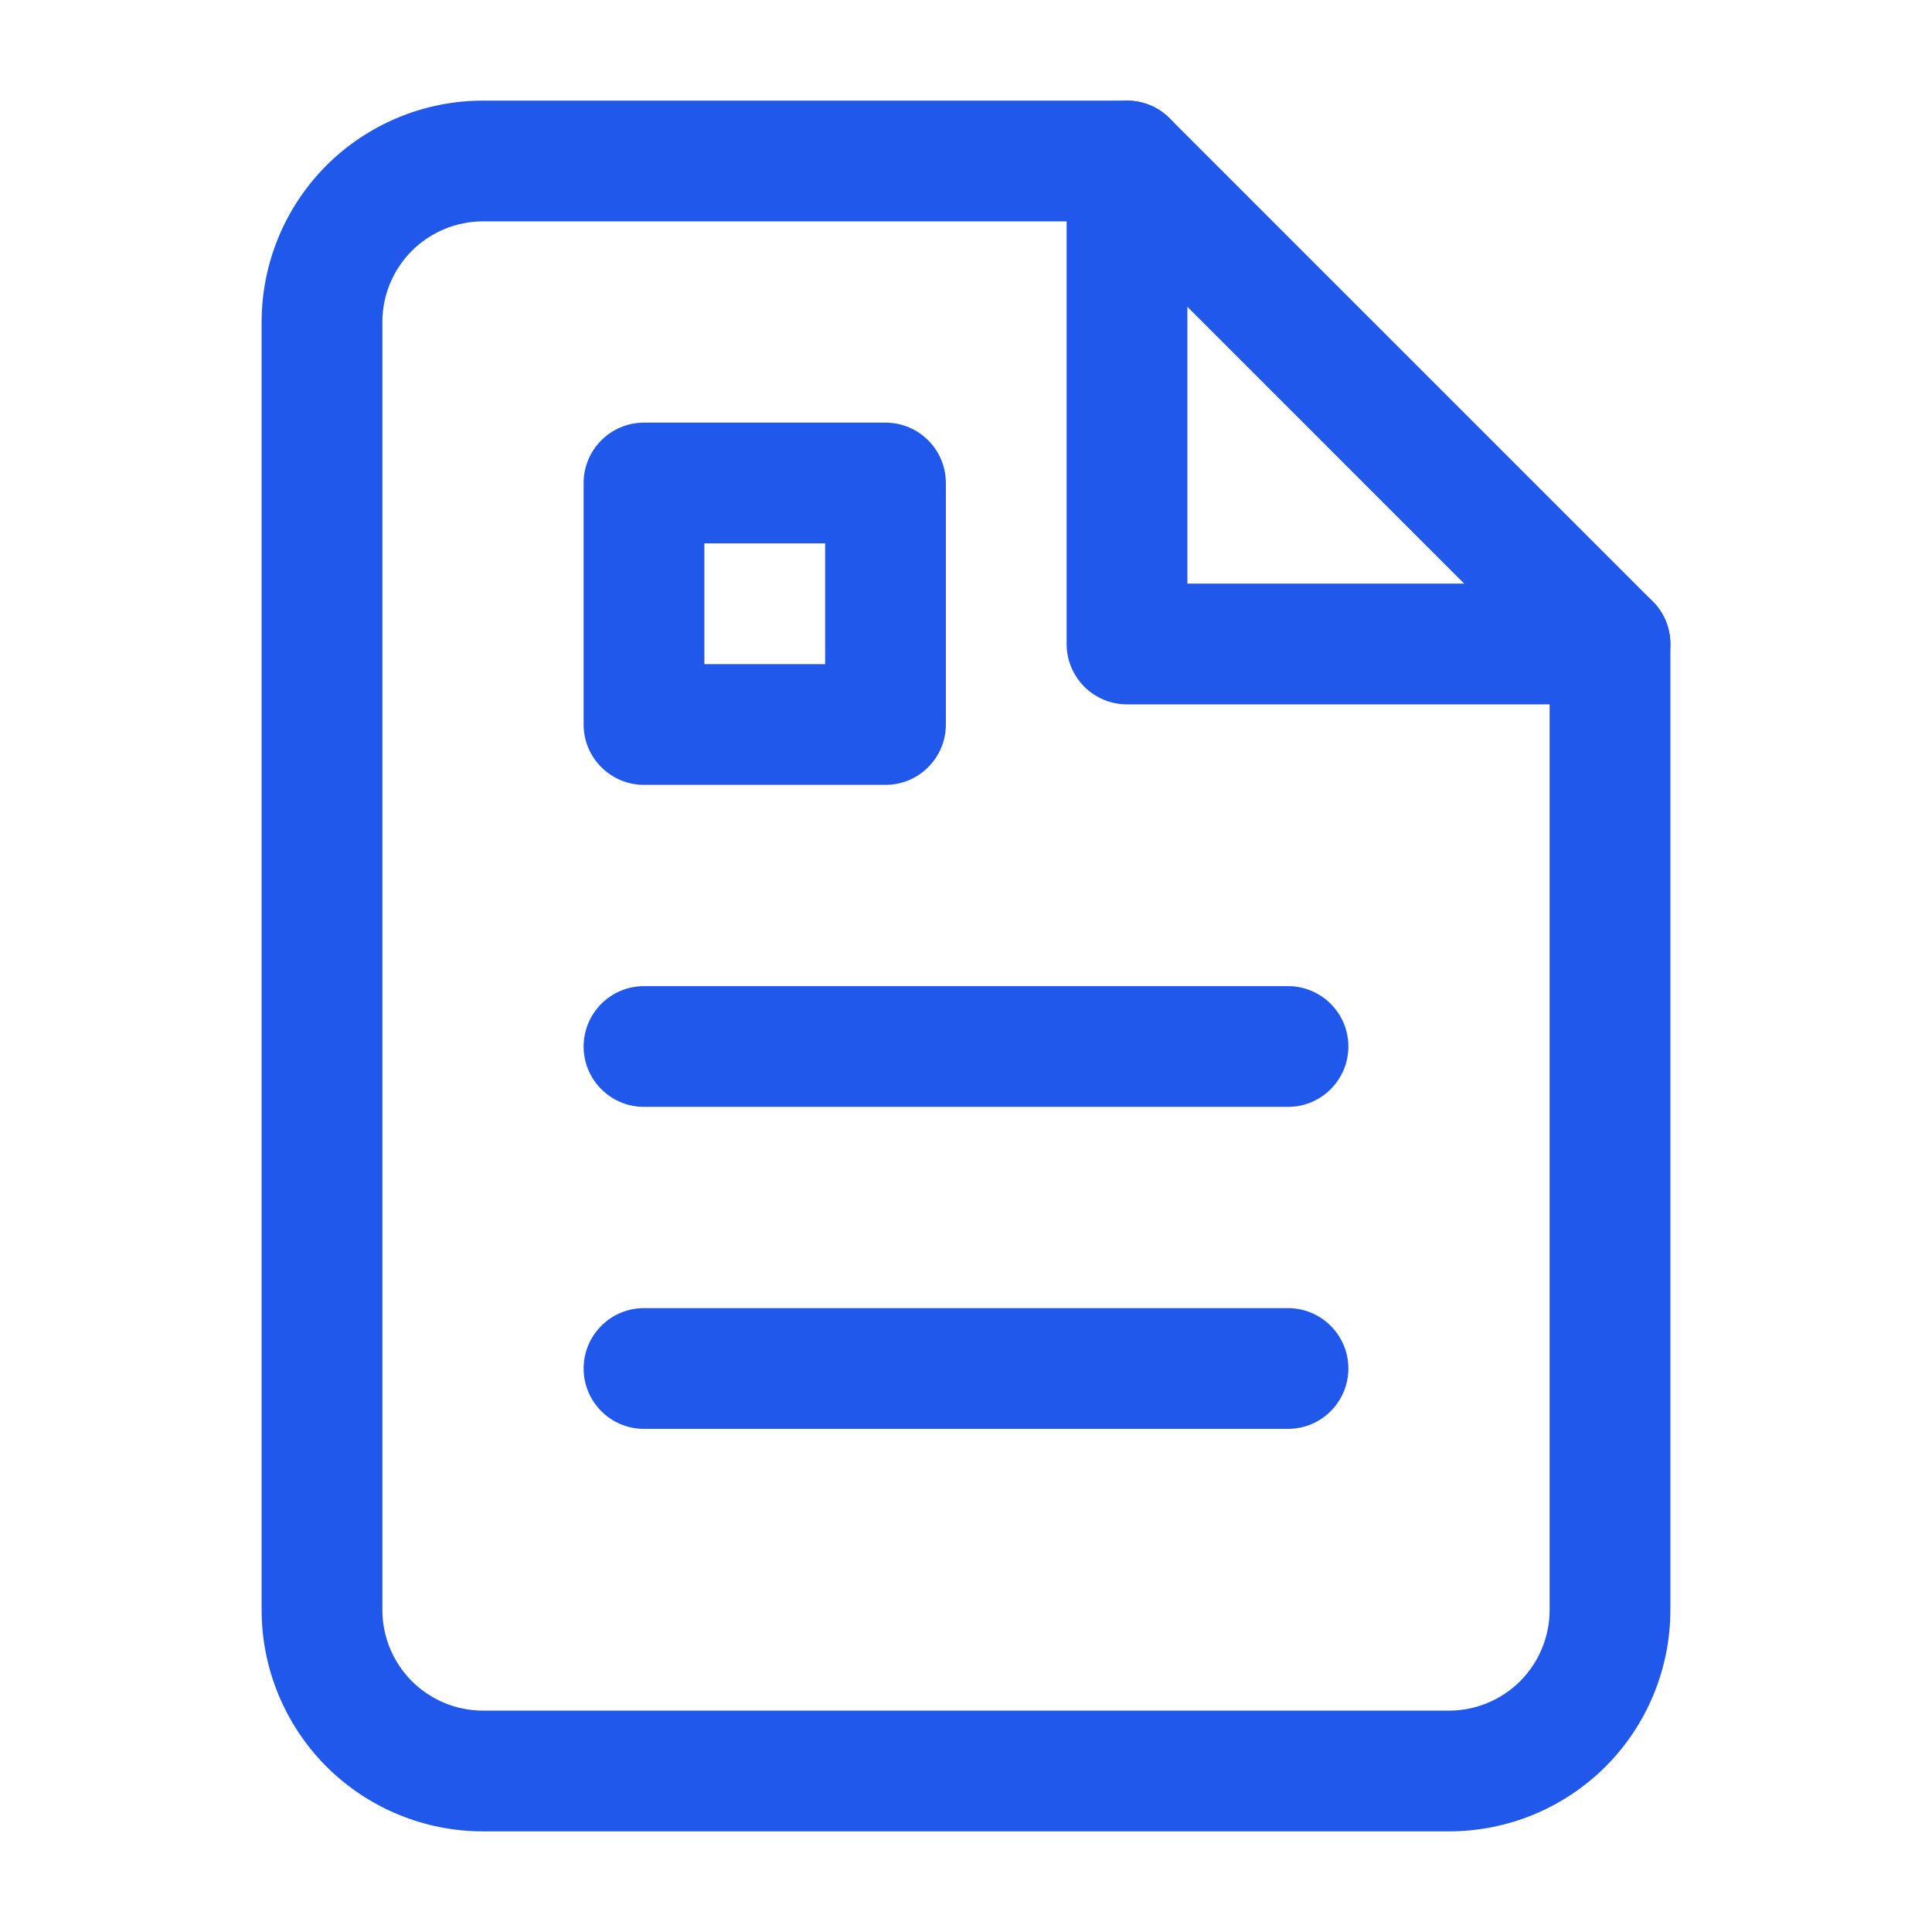
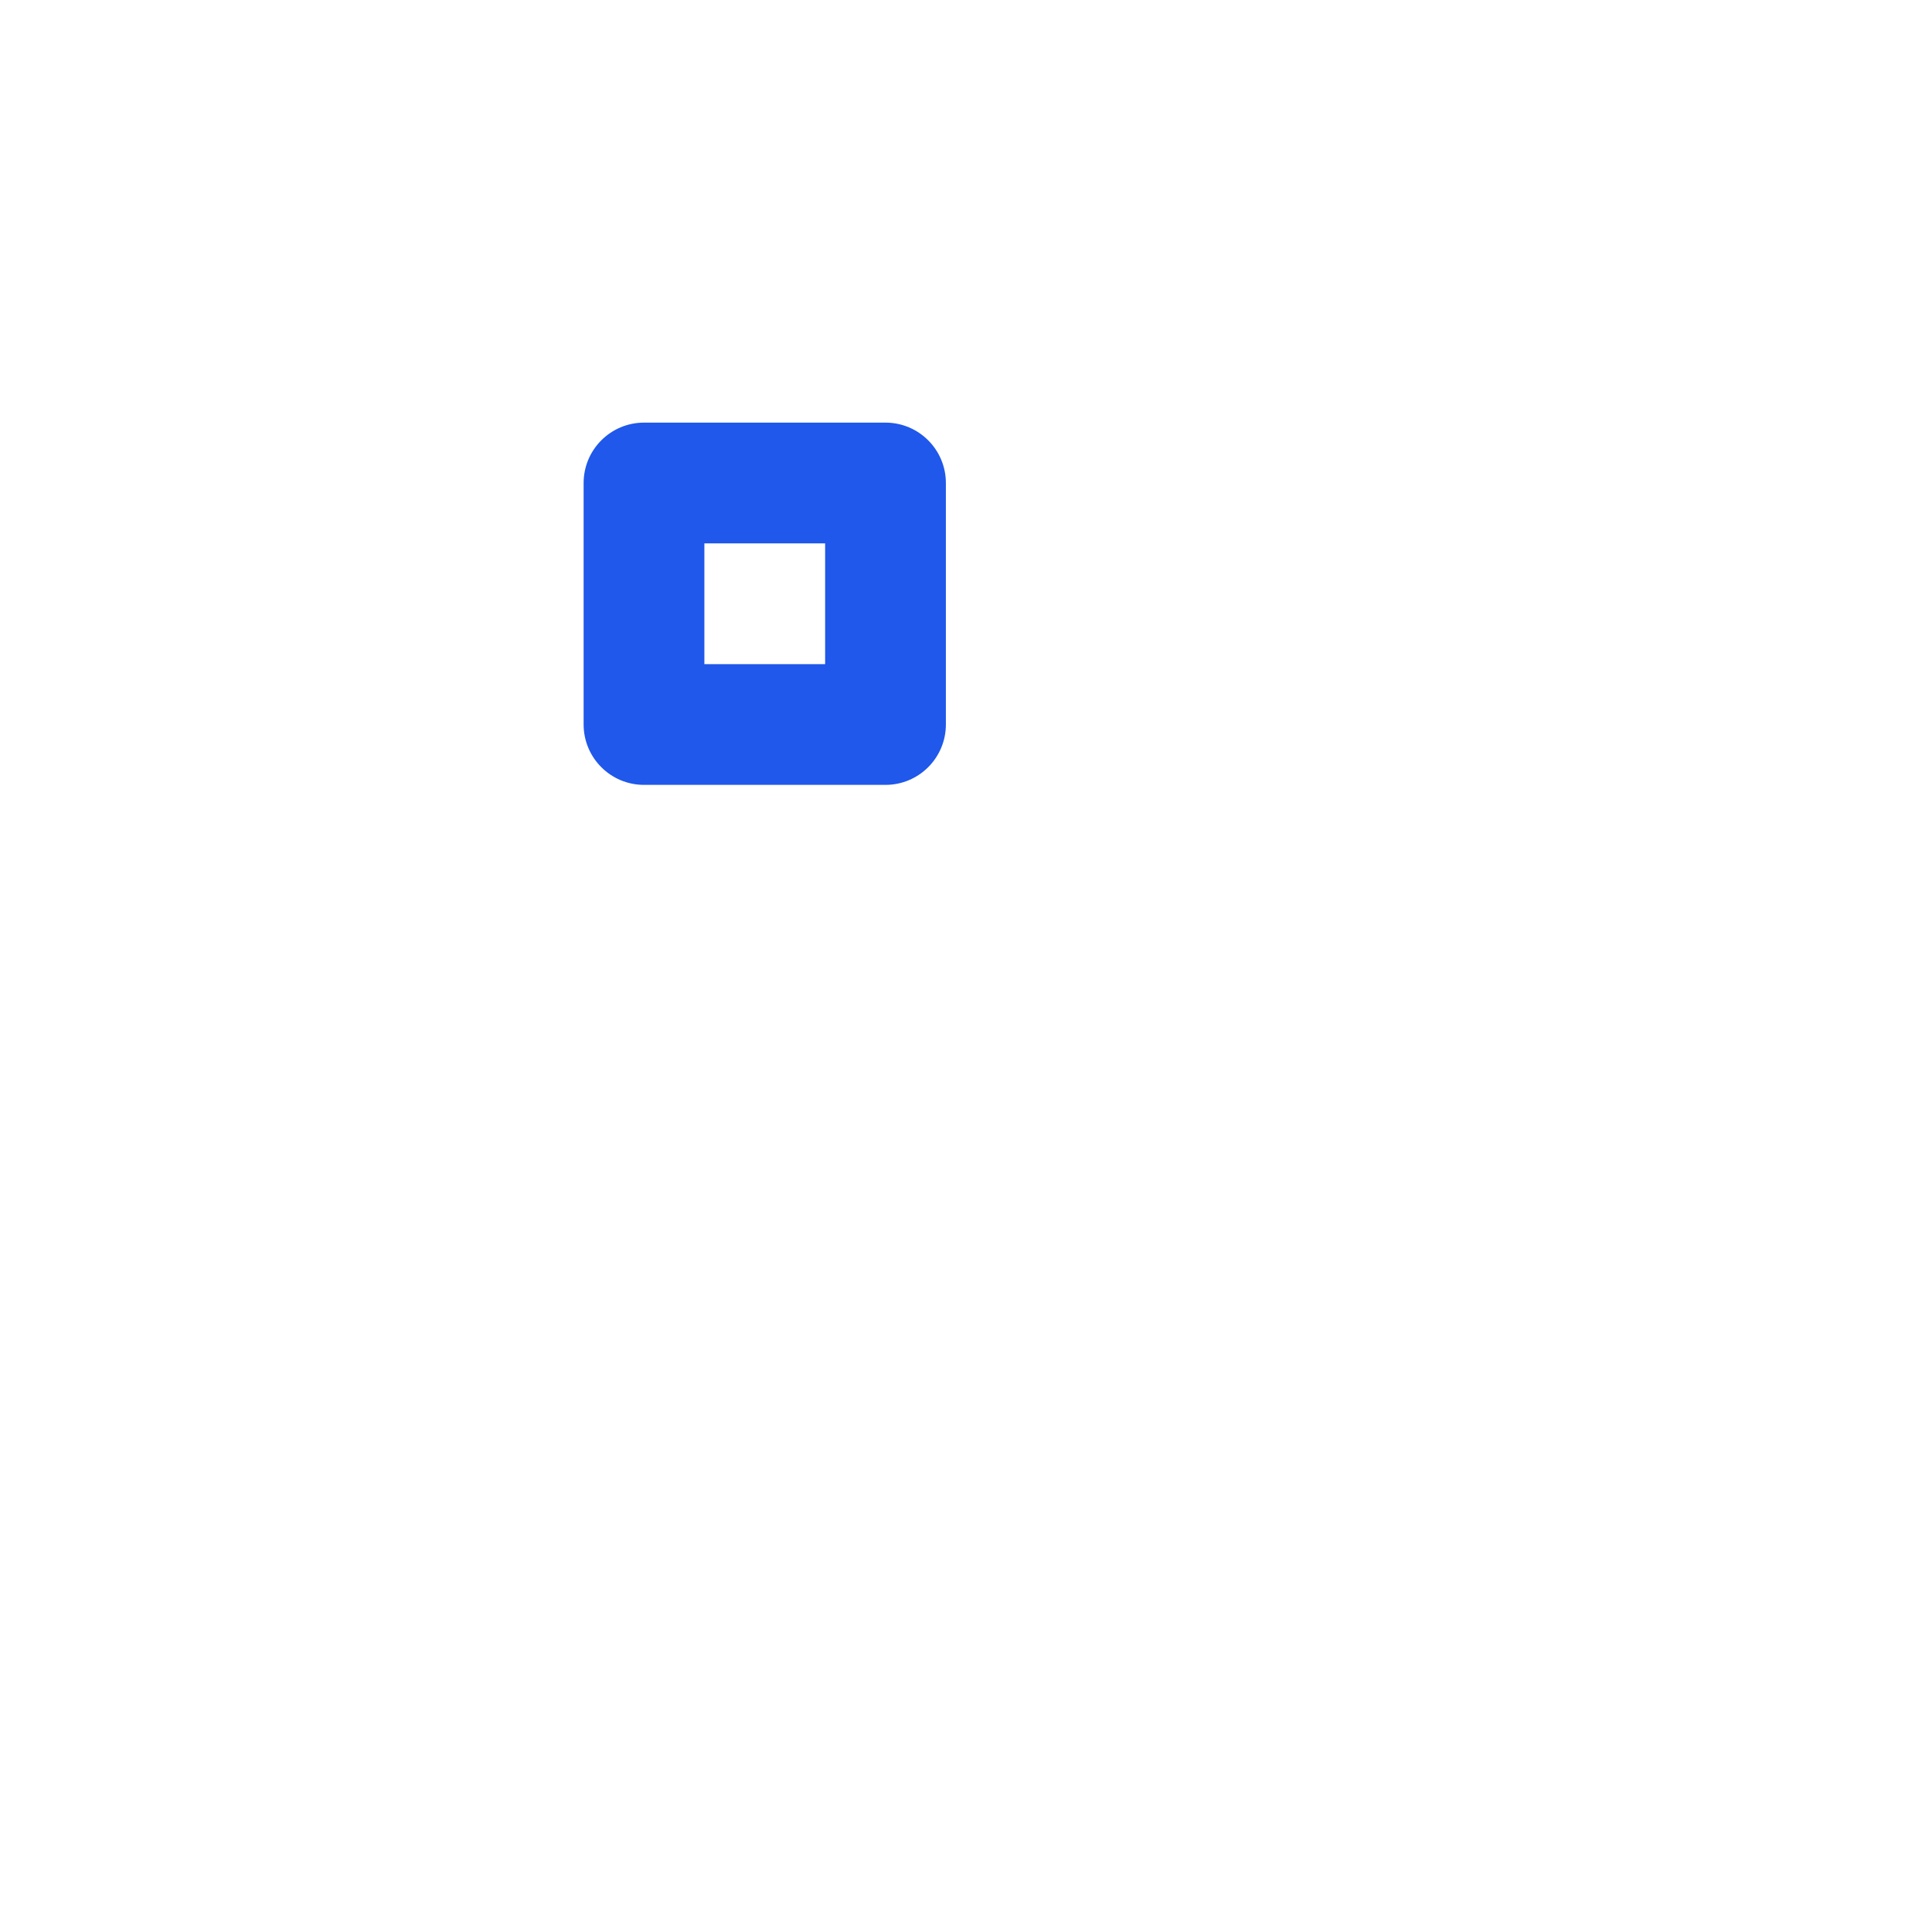
<svg xmlns="http://www.w3.org/2000/svg" width="24" height="24" viewBox="0 0 24 24" fill="none">
-   <path fill-rule="evenodd" clip-rule="evenodd" d="M4.055 2.055C4.571 1.54 5.271 1.25 6 1.25H14C14.199 1.25 14.39 1.329 14.53 1.47L20.53 7.47C20.671 7.61 20.75 7.801 20.75 8V20C20.75 20.729 20.46 21.429 19.945 21.945C19.429 22.46 18.729 22.75 18 22.75H6C5.271 22.75 4.571 22.46 4.055 21.945C3.54 21.429 3.25 20.729 3.25 20V4C3.25 3.271 3.54 2.571 4.055 2.055ZM6 2.75C5.668 2.75 5.351 2.882 5.116 3.116C4.882 3.351 4.75 3.668 4.75 4V20C4.75 20.331 4.882 20.649 5.116 20.884C5.351 21.118 5.668 21.25 6 21.25H18C18.331 21.25 18.649 21.118 18.884 20.884C19.118 20.649 19.25 20.331 19.25 20V8.311L13.689 2.75H6Z" fill="#1F58EA" />
-   <path fill-rule="evenodd" clip-rule="evenodd" d="M14 1.25C14.414 1.25 14.75 1.586 14.75 2V7.25H20C20.414 7.25 20.75 7.586 20.75 8C20.75 8.414 20.414 8.75 20 8.75H14C13.586 8.75 13.25 8.414 13.25 8V2C13.25 1.586 13.586 1.25 14 1.25Z" fill="#1F58EA" />
-   <path fill-rule="evenodd" clip-rule="evenodd" d="M7.25 13C7.25 12.586 7.586 12.25 8 12.25H16C16.414 12.25 16.75 12.586 16.75 13C16.75 13.414 16.414 13.75 16 13.75H8C7.586 13.75 7.25 13.414 7.25 13Z" fill="#1F58EA" />
-   <path fill-rule="evenodd" clip-rule="evenodd" d="M7.25 17C7.25 16.586 7.586 16.25 8 16.25H16C16.414 16.25 16.75 16.586 16.75 17C16.75 17.414 16.414 17.75 16 17.75H8C7.586 17.75 7.25 17.414 7.25 17Z" fill="#1F58EA" />
  <path fill-rule="evenodd" clip-rule="evenodd" d="M7.25 6C7.25 5.586 7.586 5.25 8 5.25H11C11.414 5.25 11.75 5.586 11.75 6V9C11.75 9.414 11.414 9.75 11 9.75H8C7.586 9.75 7.25 9.414 7.25 9V6ZM8.75 6.75V8.25H10.25V6.75H8.75Z" fill="#1F58EA" />
</svg>